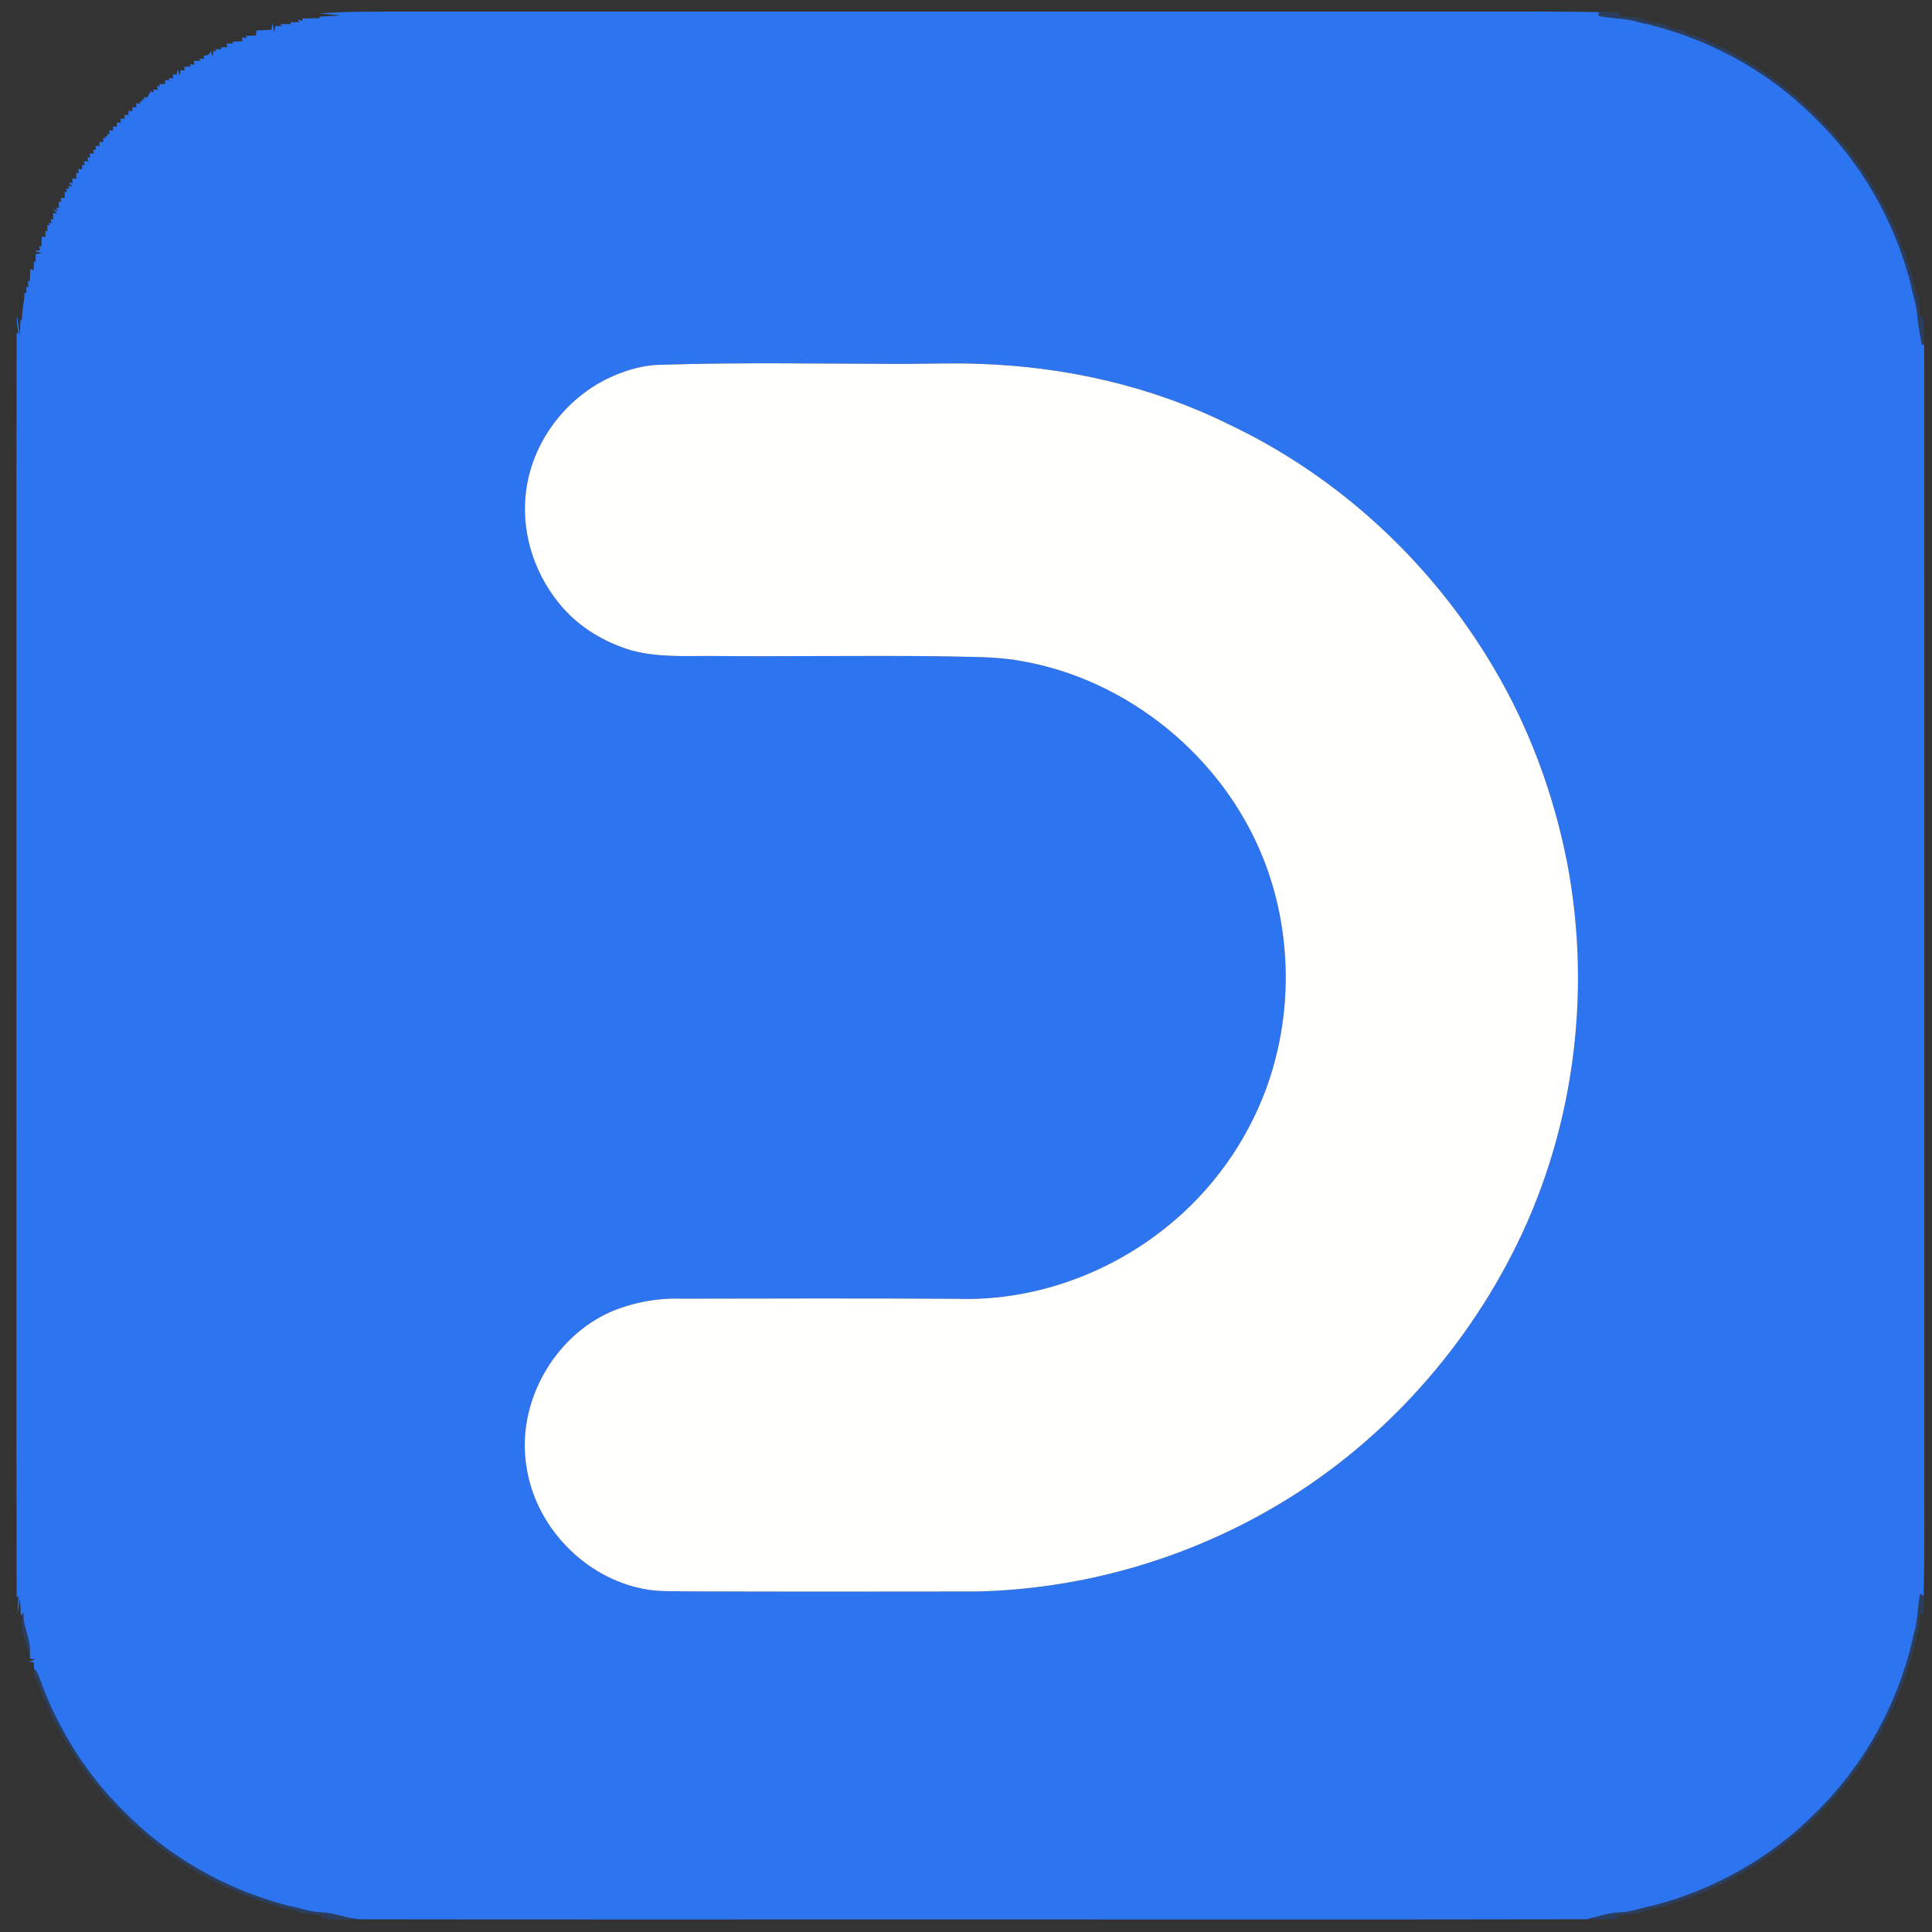
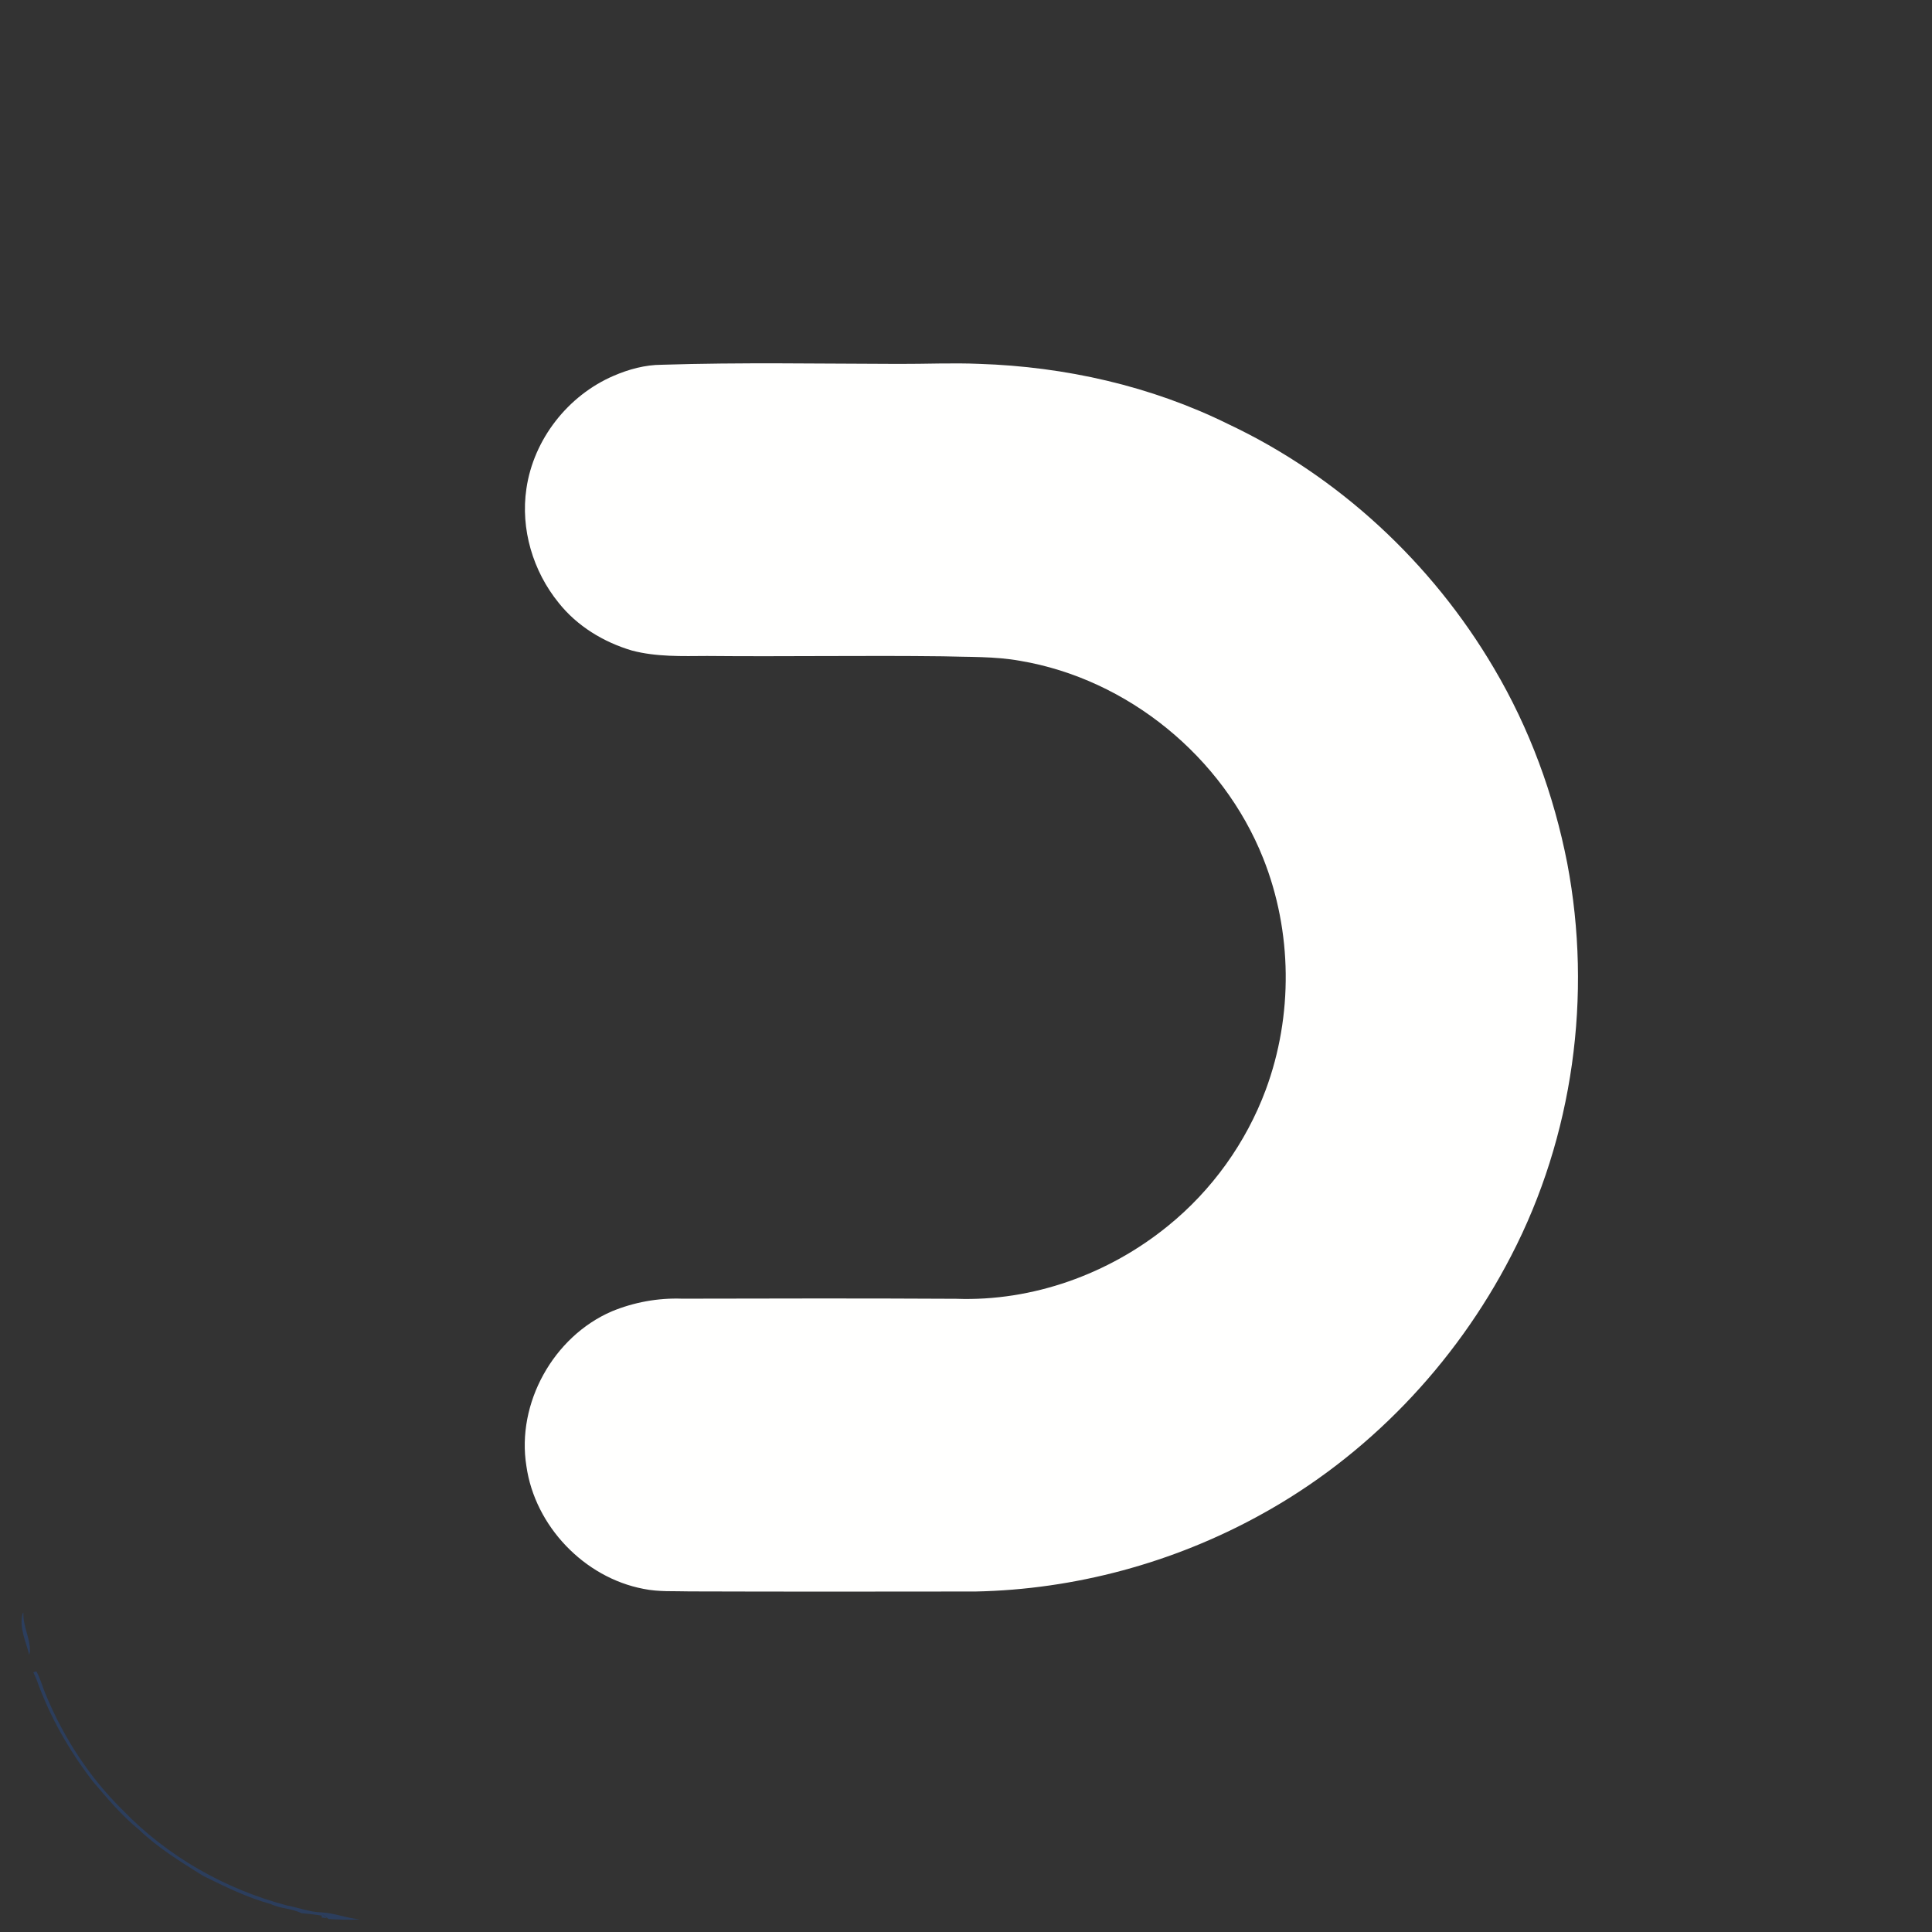
<svg xmlns="http://www.w3.org/2000/svg" width="1000pt" height="1000pt" viewBox="0 0 1000 1000" version="1.1">
  <rect x="0" y="0" width="1000" height="1000" fill="#333333" stroke="none" />
  <g id="#2d75f0ff">
-     <path fill="#2d75f0" opacity="1.00" d=" M 165.19 6.98 C 180.45 5.77 195.78 6.06 211.07 6.00 C 394.37 6.00 577.68 6.00 760.98 6.00 C 783.20 6.09 805.44 5.77 827.66 6.29 C 827.57 6.78 827.38 7.75 827.29 8.24 C 834.28 9.66 841.56 9.35 848.41 11.52 C 882.30 18.83 914.19 35.84 938.75 60.35 C 963.04 83.58 980.35 113.82 988.84 146.28 C 989.82 151.91 991.97 157.30 992.35 163.04 C 992.66 168.22 993.90 173.27 994.75 178.38 C 995.05 178.40 995.65 178.44 995.95 178.46 C 996.07 370.98 995.97 563.50 996.00 756.01 C 995.88 779.40 996.30 802.79 995.66 826.17 C 995.22 825.82 994.34 825.13 993.90 824.78 C 992.31 831.78 992.81 839.11 990.54 845.98 C 983.00 881.13 964.93 914.03 939.03 939.02 C 916.26 961.79 887.18 978.09 856.06 986.23 C 850.27 987.19 844.78 989.65 838.85 989.80 C 832.81 990.06 827.07 991.99 821.25 993.41 C 710.17 993.63 599.09 993.44 488.01 993.50 C 387.41 993.45 286.82 993.60 186.22 993.43 C 179.48 992.91 173.14 990.15 166.36 989.84 C 160.38 989.71 154.80 987.41 148.97 986.38 C 116.64 977.95 86.49 960.80 63.29 936.69 C 46.31 919.94 33.05 899.55 23.89 877.57 C 22.08 873.46 21.02 869.05 18.86 865.11 C 18.56 864.83 17.96 864.28 17.66 864.00 C 17.58 862.79 17.52 861.60 17.47 860.41 L 14.83 860.14 C 15.69 859.83 17.42 859.21 18.29 858.90 L 15.47 858.48 C 15.48 857.58 15.50 855.80 15.51 854.91 C 15.76 847.96 11.79 841.71 12.12 834.71 L 11.69 835.21 L 10.76 836.23 C 10.67 833.97 10.47 829.47 10.38 827.21 L 9.01 835.41 C 9.17 832.32 9.40 829.27 9.57 826.20 L 8.61 826.79 C 8.35 711.85 8.57 596.91 8.50 481.97 C 8.57 378.74 8.35 275.50 8.62 172.26 L 9.59 172.84 C 9.11 169.87 8.39 166.87 8.95 163.84 L 10.21 173.90 C 10.32 171.66 10.55 167.17 10.66 164.93 L 11.43 165.95 C 11.13 161.03 12.67 156.27 12.71 151.36 C 12.97 151.49 13.48 151.73 13.74 151.85 C 13.69 150.97 13.60 149.20 13.55 148.32 L 14.67 148.90 C 14.62 147.98 14.52 146.16 14.47 145.24 L 15.39 145.73 C 15.48 143.57 15.59 141.42 15.68 139.26 C 16.12 139.41 16.99 139.69 17.42 139.83 C 17.47 138.31 17.51 136.78 17.55 135.26 L 18.50 135.74 C 18.48 134.34 18.47 132.94 18.46 131.55 L 21.79 131.02 L 17.96 130.06 C 18.68 129.89 20.11 129.55 20.82 129.38 C 20.66 128.89 20.33 127.91 20.16 127.42 L 21.40 127.66 C 21.47 125.89 21.57 124.12 21.66 122.35 C 22.11 122.46 23.00 122.69 23.44 122.80 C 23.46 121.93 23.50 120.18 23.52 119.30 L 24.55 119.79 C 24.53 118.90 24.50 117.12 24.48 116.23 L 25.88 116.87 L 25.14 115.30 L 26.76 115.52 C 26.60 115.00 26.28 113.96 26.13 113.44 L 27.49 113.71 C 27.49 112.85 27.47 111.14 27.47 110.28 L 29.45 110.54 C 28.89 109.88 27.78 108.57 27.23 107.91 L 29.81 109.54 L 29.10 107.37 L 30.51 107.75 C 30.50 106.90 30.48 105.19 30.47 104.34 L 31.76 104.59 C 31.67 104.06 31.48 103.00 31.39 102.47 C 31.90 102.48 32.93 102.51 33.44 102.53 C 33.45 101.71 33.49 100.07 33.50 99.25 L 34.84 99.56 C 34.67 99.05 34.34 98.04 34.17 97.53 L 35.72 97.67 L 35.49 96.07 L 37.62 96.67 C 37.13 96.16 36.16 95.15 35.67 94.64 L 37.59 94.67 C 37.56 94.09 37.50 92.92 37.47 92.34 C 37.97 92.41 38.95 92.53 39.44 92.59 C 39.46 91.78 39.50 90.17 39.53 89.36 L 40.80 89.59 C 40.70 89.08 40.51 88.07 40.41 87.57 C 40.96 87.55 42.06 87.53 42.61 87.52 C 42.55 87.01 42.43 85.98 42.37 85.46 L 43.74 85.60 C 43.66 85.08 43.49 84.03 43.41 83.51 C 43.97 83.50 45.09 83.49 45.65 83.49 C 45.56 82.97 45.38 81.94 45.29 81.42 L 46.75 81.59 C 46.65 81.07 46.44 80.02 46.33 79.49 C 46.90 79.48 48.03 79.47 48.60 79.46 C 48.52 78.96 48.36 77.96 48.28 77.46 L 49.74 77.55 C 49.66 77.04 49.49 76.02 49.41 75.51 C 49.95 75.52 51.01 75.53 51.54 75.53 C 51.52 75.02 51.48 73.99 51.47 73.48 C 51.97 73.47 52.97 73.44 53.47 73.43 C 53.44 72.93 53.38 71.93 53.35 71.43 L 54.82 71.63 L 54.27 70.37 L 55.75 70.70 L 55.30 69.27 L 56.64 69.58 C 56.60 69.06 56.52 68.01 56.48 67.49 C 57.00 67.52 58.04 67.56 58.56 67.59 C 58.53 67.04 58.48 65.95 58.46 65.40 C 58.98 65.45 60.01 65.54 60.53 65.59 C 60.51 65.06 60.48 64.01 60.46 63.48 C 60.99 63.48 62.05 63.48 62.58 63.48 C 62.52 62.97 62.42 61.96 62.36 61.46 C 62.90 61.47 63.97 61.50 64.51 61.51 C 64.49 60.97 64.46 59.89 64.44 59.35 C 64.96 59.41 65.99 59.53 66.50 59.59 C 66.50 59.06 66.49 58.00 66.49 57.47 C 67.01 57.49 68.05 57.51 68.56 57.53 C 68.53 57.02 68.47 56.00 68.44 55.49 C 68.98 55.51 70.05 55.56 70.59 55.59 C 70.57 55.05 70.52 53.96 70.50 53.42 C 71.01 53.49 72.05 53.64 72.56 53.71 L 72.28 52.44 L 73.64 52.67 L 73.47 51.28 L 74.71 51.70 L 74.46 50.16 C 74.87 50.27 75.70 50.47 76.12 50.58 C 76.70 49.51 77.29 48.44 77.88 47.37 C 78.27 47.47 79.07 47.67 79.46 47.77 L 79.41 46.28 C 79.95 46.35 81.03 46.49 81.57 46.56 C 81.52 46.02 81.40 44.93 81.35 44.38 L 82.80 44.91 L 82.34 43.57 C 83.15 43.54 84.77 43.48 85.58 43.45 C 85.54 42.94 85.47 41.92 85.43 41.41 C 85.97 41.48 87.04 41.60 87.57 41.66 L 87.44 40.26 C 87.97 40.35 89.03 40.53 89.56 40.62 C 89.54 40.08 89.52 39.01 89.51 38.47 C 89.98 38.52 90.93 38.62 91.41 38.66 L 92.01 35.76 C 92.26 36.60 92.76 38.29 93.01 39.13 L 93.54 36.36 C 94.06 36.40 95.10 36.47 95.62 36.50 C 95.55 36.02 95.40 35.05 95.33 34.56 C 96.15 34.54 97.80 34.50 98.63 34.48 L 98.38 33.20 C 98.91 33.30 99.99 33.51 100.53 33.61 C 100.50 33.09 100.43 32.03 100.40 31.51 C 101.22 31.50 102.85 31.49 103.67 31.49 L 103.38 30.24 C 103.93 30.33 105.03 30.52 105.58 30.62 C 105.54 30.15 105.46 29.23 105.41 28.76 C 107.47 28.94 108.74 28.08 109.22 26.18 C 109.41 26.99 109.78 28.59 109.97 29.39 L 110.61 26.27 L 112.35 26.79 L 111.20 25.50 C 112.07 25.50 113.82 25.49 114.69 25.48 L 114.23 24.48 C 115.10 24.46 116.84 24.44 117.71 24.43 C 117.60 23.96 117.38 23.04 117.27 22.57 C 118.14 22.56 119.88 22.52 120.75 22.51 L 120.21 21.57 C 121.96 21.49 123.72 21.40 125.47 21.32 C 125.43 20.81 125.36 19.81 125.33 19.31 C 125.92 19.40 127.11 19.59 127.70 19.68 L 127.24 18.57 C 128.97 18.52 130.71 18.45 132.44 18.39 C 132.51 17.74 132.64 16.43 132.71 15.78 C 135.31 15.67 137.92 15.51 140.53 15.42 L 141.01 12.03 C 141.26 13.25 141.76 15.67 142.01 16.89 L 142.49 13.44 C 143.33 13.47 144.99 13.52 145.82 13.54 L 145.11 12.52 C 147.02 12.50 148.92 12.48 150.83 12.47 L 150.21 11.52 C 151.74 11.51 153.26 11.50 154.79 11.49 L 154.32 10.04 C 154.86 10.27 155.94 10.72 156.48 10.94 L 156.48 9.59 C 159.61 9.54 162.74 9.42 165.88 9.40 L 165.00 8.66 C 167.89 8.48 173.67 8.13 176.56 7.96 C 173.72 7.71 168.04 7.22 165.19 6.98 M 342.49 188.80 C 333.88 188.83 325.42 191.14 317.56 194.54 C 293.95 204.72 276.18 227.40 272.47 252.91 C 269.35 273.80 275.86 295.68 289.15 312.00 C 298.71 324.07 312.42 332.38 327.09 336.72 C 339.76 340.06 352.99 339.61 365.98 339.53 C 406.63 339.92 447.29 339.20 487.95 339.70 C 501.31 340.14 514.79 339.65 528.01 342.04 C 583.75 351.46 632.88 391.72 653.78 444.14 C 668.95 482.14 669.36 525.72 655.16 564.06 C 644.94 591.52 627.26 616.15 604.48 634.58 C 573.92 659.45 534.46 673.68 494.95 672.25 C 447.64 671.99 400.33 672.08 353.02 672.19 C 340.62 671.75 328.15 674.02 316.69 678.75 C 286.47 691.76 267.21 726.37 272.47 758.90 C 276.89 789.84 302.33 816.53 333.05 822.39 C 340.94 824.03 349.05 823.46 357.06 823.71 C 406.37 823.87 455.68 823.82 504.99 823.76 C 556.29 822.73 607.19 808.97 652.13 784.24 C 707.63 753.89 753.17 706.20 782.14 650.07 C 814.31 588.14 824.24 515.25 811.20 446.79 C 804.27 411.35 791.67 376.95 773.25 345.85 C 741.21 291.38 692.85 246.42 635.61 219.45 C 595.70 199.76 551.34 189.80 506.96 188.34 C 492.99 187.74 479.02 188.42 465.04 188.36 C 424.19 188.28 383.33 187.50 342.49 188.80 Z" />
-   </g>
+     </g>
  <g id="#1f51a75d">
-     <path fill="#1f51a7" opacity="0.36" d=" M 827.66 6.29 L 827.73 5.92 C 831.00 6.08 834.27 6.29 837.55 6.47 C 837.86 6.94 838.48 7.89 838.78 8.36 C 842.54 8.52 846.30 8.95 849.98 9.81 C 853.78 11.45 857.90 12.04 861.95 12.83 C 864.96 14.66 868.43 15.43 871.91 15.79 C 872.16 16.14 872.67 16.85 872.93 17.20 C 879.82 18.73 885.98 22.34 892.47 25.00 C 914.56 36.59 934.91 51.92 951.00 71.09 C 958.76 79.43 964.85 89.11 971.05 98.63 C 976.12 108.49 981.84 118.20 984.84 128.95 C 985.18 129.27 985.87 129.91 986.21 130.23 C 986.86 136.09 989.95 141.31 990.68 147.16 C 992.27 152.38 993.93 157.64 993.64 163.19 C 994.11 163.47 995.05 164.03 995.52 164.32 C 995.85 169.02 996.17 173.74 995.95 178.46 C 995.65 178.44 995.05 178.40 994.75 178.38 C 993.90 173.27 992.66 168.22 992.35 163.04 C 991.97 157.30 989.82 151.91 988.84 146.28 C 980.35 113.82 963.04 83.58 938.75 60.35 C 914.19 35.84 882.30 18.83 848.41 11.52 C 841.56 9.35 834.28 9.66 827.29 8.24 C 827.38 7.75 827.57 6.78 827.66 6.29 Z" />
-     <path fill="#1f51a7" opacity="0.36" d=" M 990.54 845.98 C 992.81 839.11 992.31 831.78 993.90 824.78 C 994.34 825.13 995.22 825.82 995.66 826.17 C 996.35 829.20 995.54 832.48 995.50 835.61 C 995.06 835.55 994.17 835.44 993.72 835.39 C 994.02 842.75 991.24 849.61 989.78 856.70 C 987.04 865.90 983.72 874.91 979.95 883.75 C 977.68 887.93 975.39 892.14 973.87 896.68 C 971.11 899.30 969.87 903.00 967.73 906.08 C 944.80 942.08 909.70 970.51 869.12 984.13 C 865.19 984.69 861.88 987.22 857.91 987.57 C 854.49 987.90 851.36 989.37 848.09 990.24 C 844.54 990.69 840.98 990.97 837.47 991.58 C 837.46 992.01 837.45 992.86 837.45 993.29 C 832.04 993.32 826.64 993.91 821.25 993.41 C 827.07 991.99 832.81 990.06 838.85 989.80 C 844.78 989.65 850.27 987.19 856.06 986.23 C 887.18 978.09 916.26 961.79 939.03 939.02 C 964.93 914.03 983.00 881.13 990.54 845.98 Z" />
    <path fill="#1f51a7" opacity="0.36" d=" M 11.69 835.21 L 12.12 834.71 C 11.79 841.71 15.76 847.96 15.51 854.91 L 15.11 856.53 C 13.43 849.57 9.78 842.47 11.69 835.21 Z" />
    <path fill="#1f51a7" opacity="0.36" d=" M 18.86 865.11 C 21.02 869.05 22.08 873.46 23.89 877.57 C 33.05 899.55 46.31 919.94 63.29 936.69 C 86.49 960.80 116.64 977.95 148.97 986.38 C 154.80 987.41 160.38 989.71 166.36 989.84 C 173.14 990.15 179.48 992.91 186.22 993.43 C 180.85 993.90 175.46 993.56 170.09 993.30 C 168.94 992.38 167.79 991.49 166.64 990.62 C 167.48 991.37 168.33 992.12 169.20 992.87 C 168.52 992.78 167.15 992.60 166.47 992.51 L 166.51 991.51 C 163.01 990.95 159.50 990.54 155.97 990.27 C 151.00 987.71 145.19 988.00 140.20 985.55 C 127.98 982.22 116.56 976.58 105.24 971.00 C 93.60 963.75 81.80 956.49 71.83 946.95 C 62.90 939.68 55.51 930.81 48.07 922.08 C 35.71 906.08 25.61 888.26 18.86 869.18 C 18.45 868.28 17.63 866.46 17.22 865.56 L 18.86 865.11 Z" />
  </g>
  <g id="#fffffeff">
    <path fill="#fffffe" opacity="1.00" d=" M 342.49 188.80 C 383.33 187.50 424.19 188.28 465.04 188.36 C 479.02 188.42 492.99 187.74 506.96 188.34 C 551.34 189.80 595.70 199.76 635.61 219.45 C 692.85 246.42 741.21 291.38 773.25 345.85 C 791.67 376.95 804.27 411.35 811.20 446.79 C 824.24 515.25 814.31 588.14 782.14 650.07 C 753.17 706.20 707.63 753.89 652.13 784.24 C 607.19 808.97 556.29 822.73 504.99 823.76 C 455.68 823.82 406.37 823.87 357.06 823.71 C 349.05 823.46 340.94 824.03 333.05 822.39 C 302.33 816.53 276.89 789.84 272.47 758.90 C 267.21 726.37 286.47 691.76 316.69 678.75 C 328.15 674.02 340.62 671.75 353.02 672.19 C 400.33 672.08 447.64 671.99 494.95 672.25 C 534.46 673.68 573.92 659.45 604.48 634.58 C 627.26 616.15 644.94 591.52 655.16 564.06 C 669.36 525.72 668.95 482.14 653.78 444.14 C 632.88 391.72 583.75 351.46 528.01 342.04 C 514.79 339.65 501.31 340.14 487.95 339.70 C 447.29 339.20 406.63 339.92 365.98 339.53 C 352.99 339.61 339.76 340.06 327.09 336.72 C 312.42 332.38 298.71 324.07 289.15 312.00 C 275.86 295.68 269.35 273.80 272.47 252.91 C 276.18 227.40 293.95 204.72 317.56 194.54 C 325.42 191.14 333.88 188.83 342.49 188.80 Z" />
  </g>
</svg>